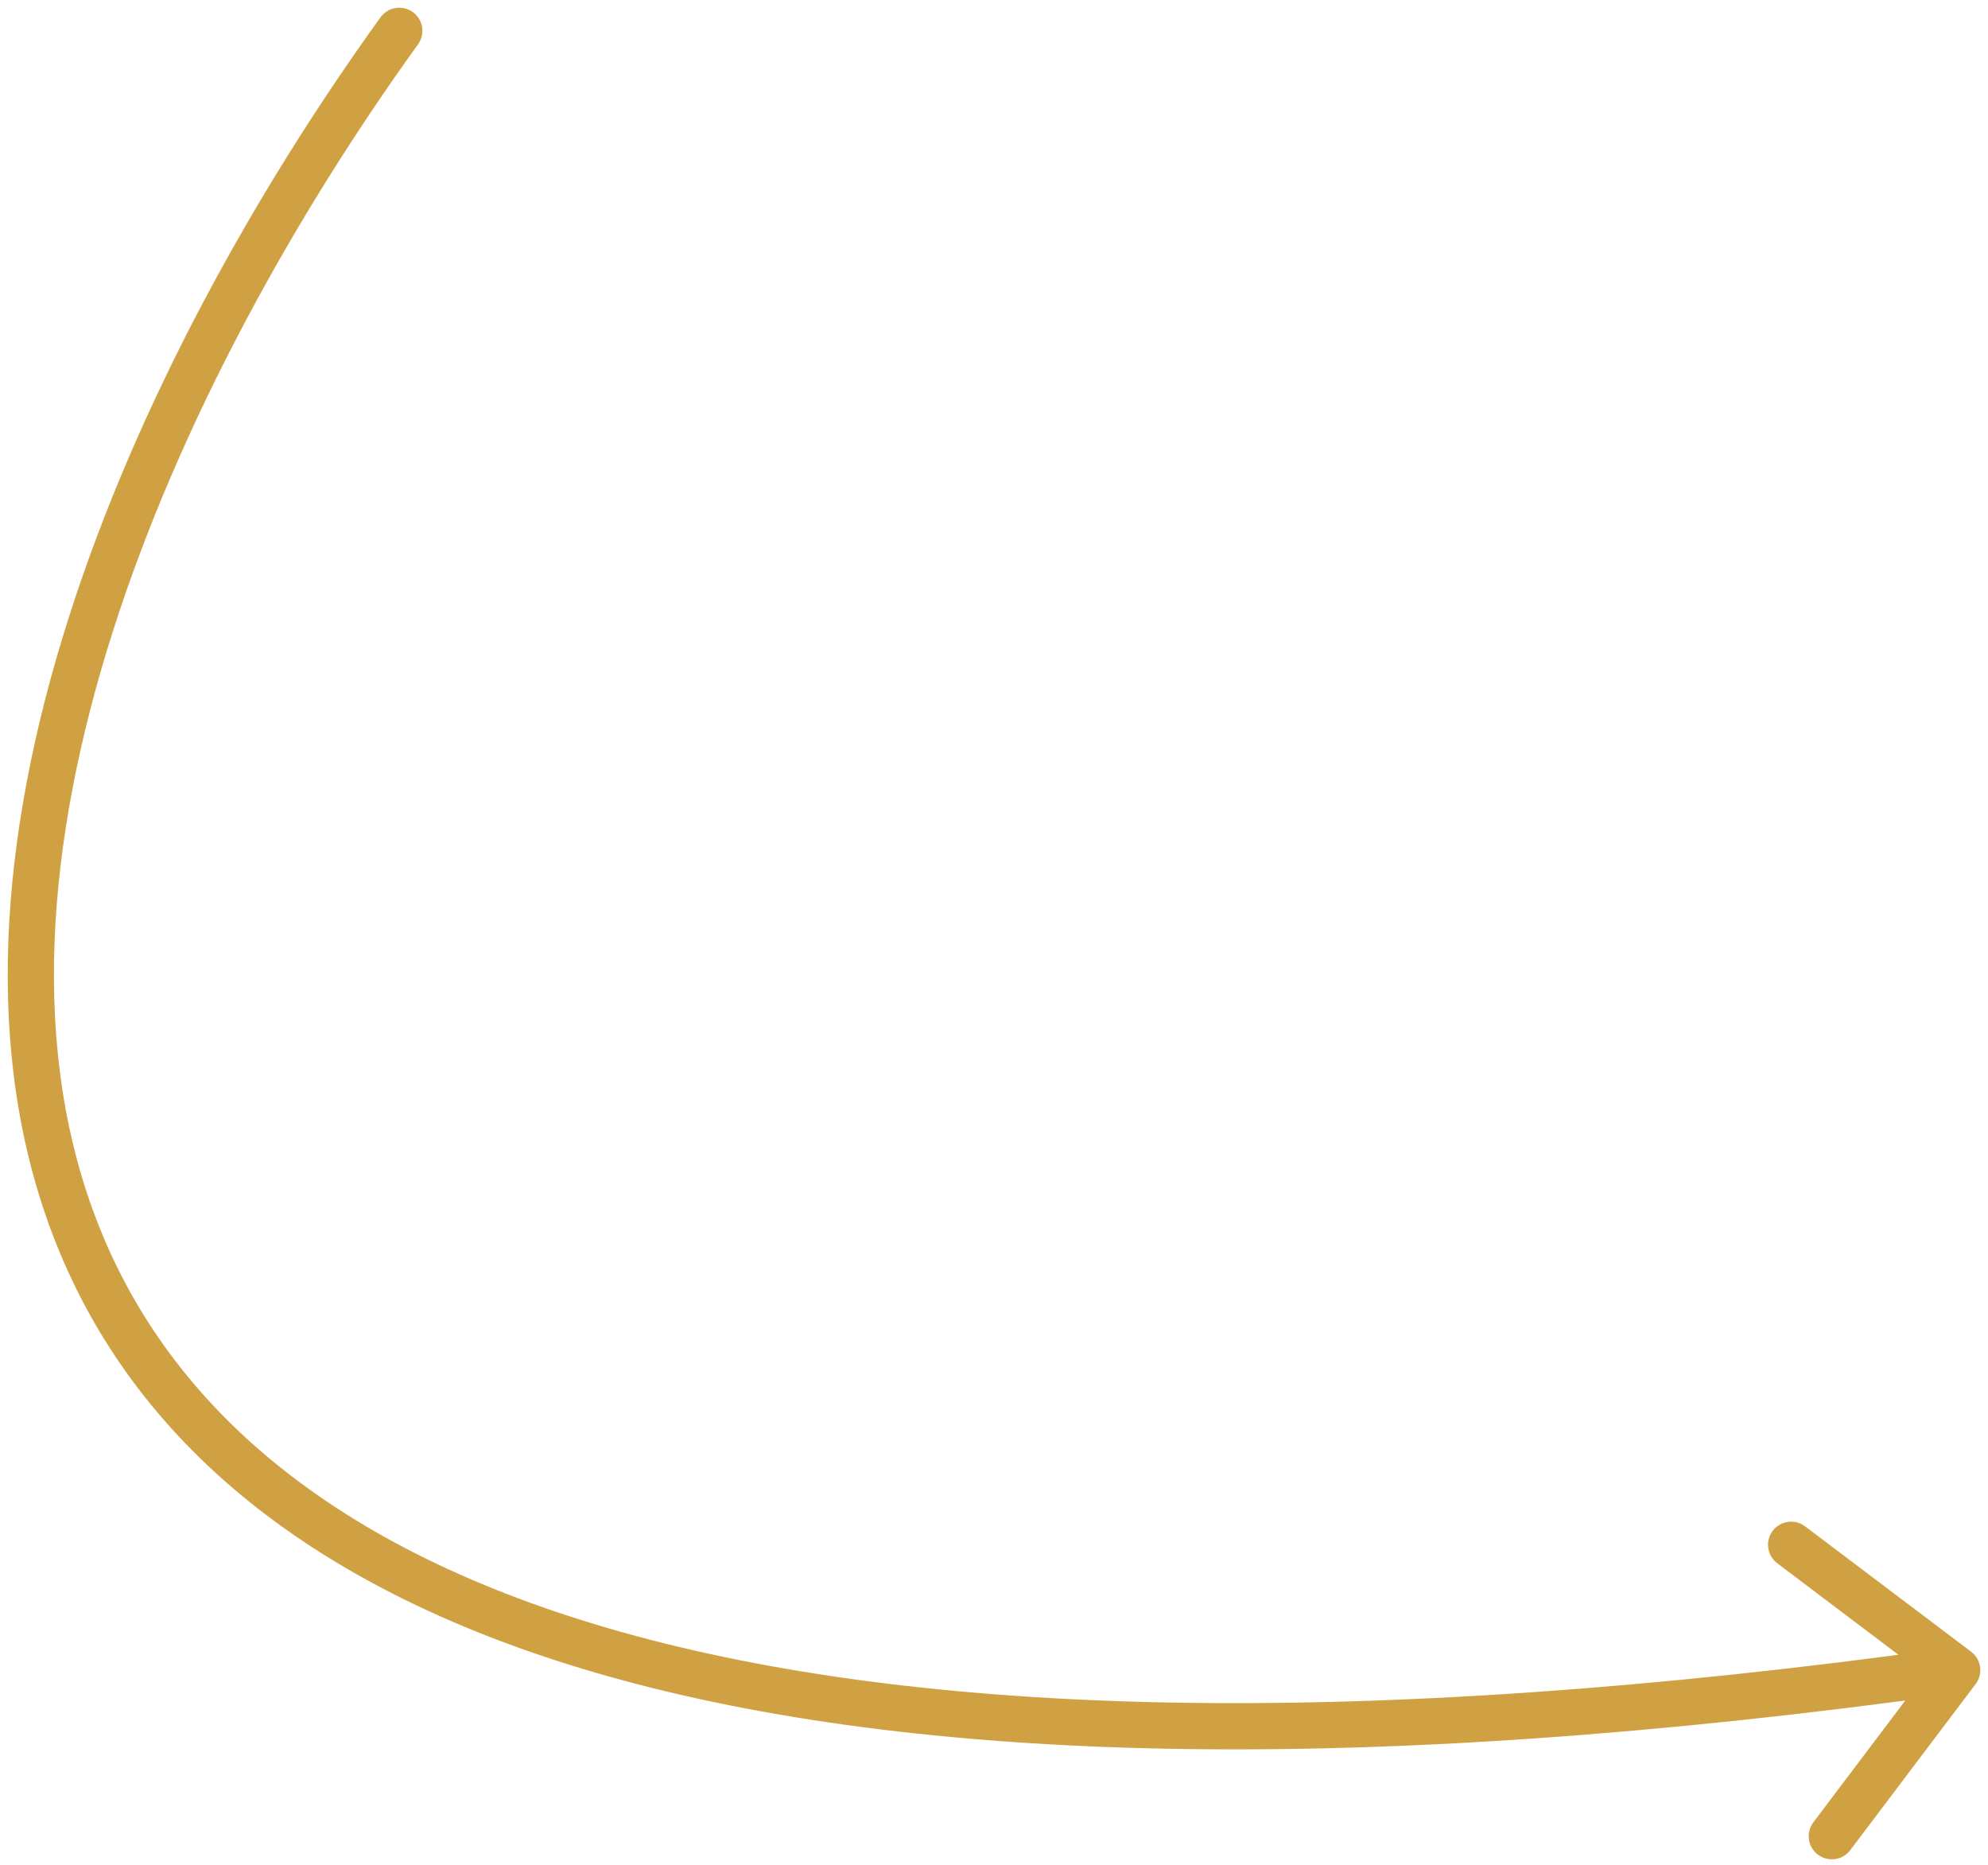
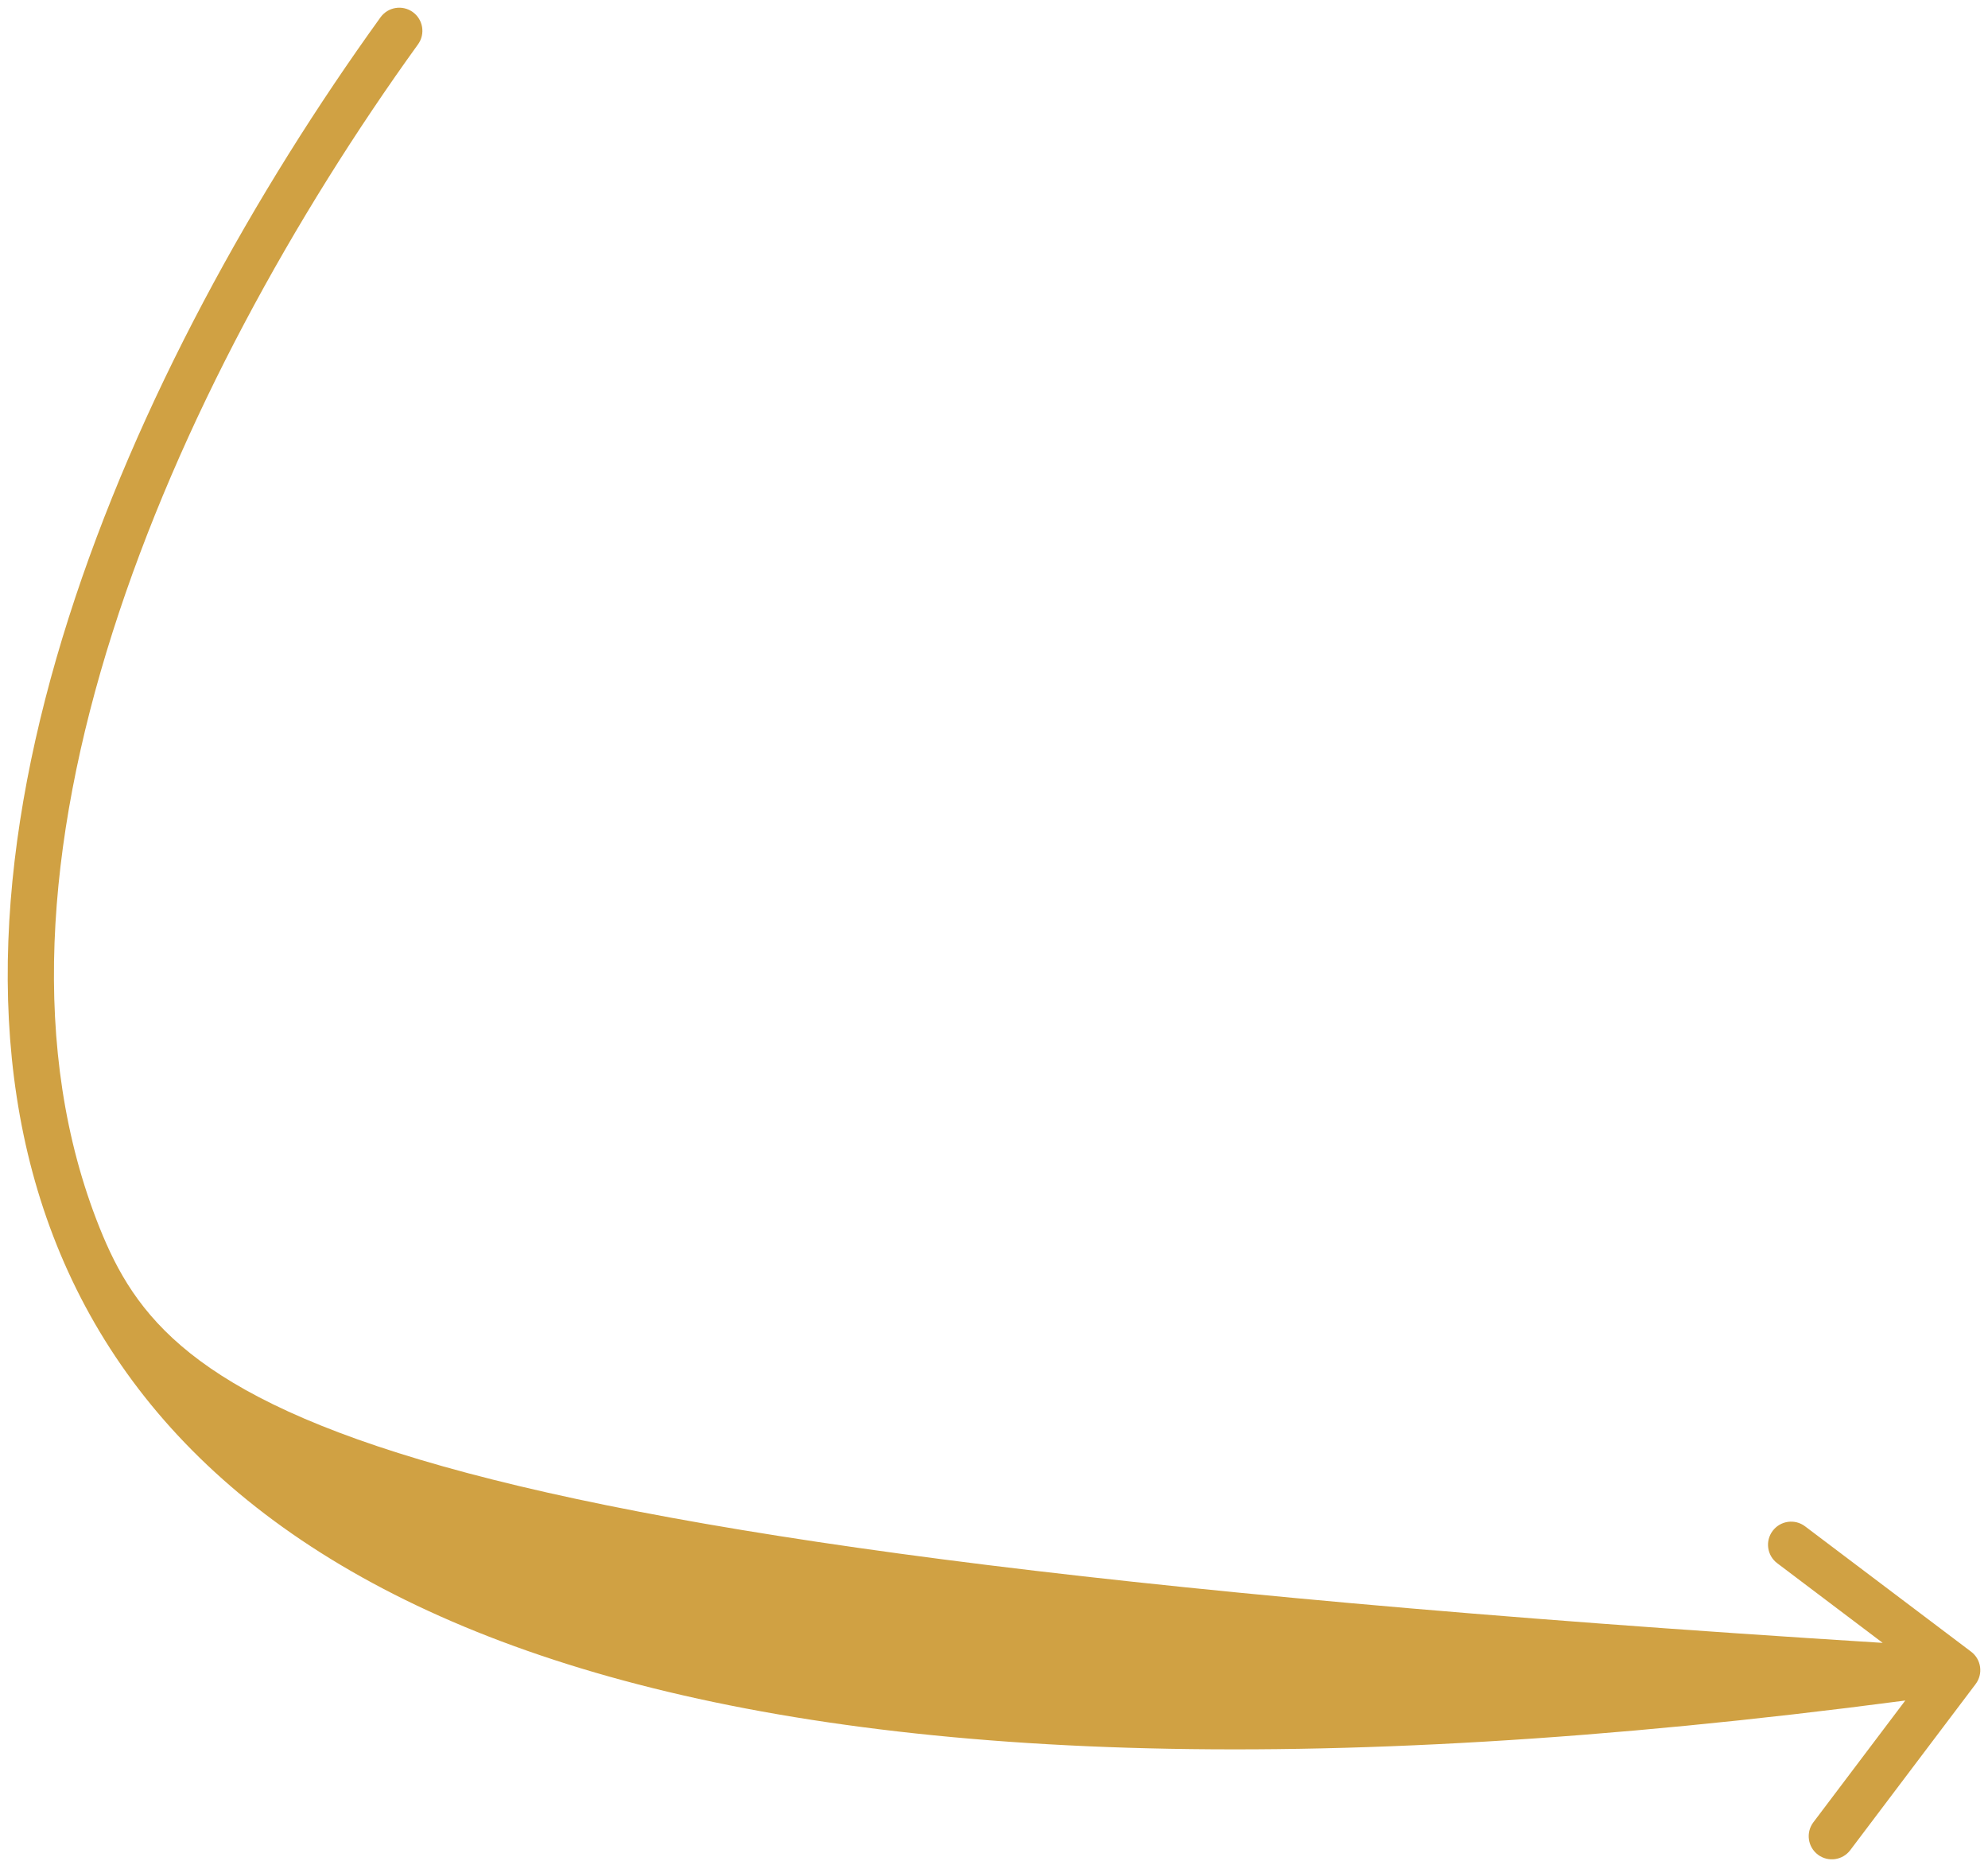
<svg xmlns="http://www.w3.org/2000/svg" width="129" height="121" viewBox="0 0 129 121" fill="none">
-   <path d="M27.125 2.877C27.61 2.205 27.458 1.268 26.786 0.783C26.114 0.299 25.177 0.451 24.692 1.123L27.125 2.877ZM128.197 109.263C128.696 108.602 128.565 107.661 127.904 107.162L117.129 99.028C116.468 98.529 115.528 98.66 115.028 99.322C114.529 99.983 114.661 100.923 115.322 101.422L124.899 108.653L117.669 118.23C117.17 118.891 117.301 119.832 117.962 120.331C118.623 120.83 119.564 120.699 120.063 120.037L128.197 109.263ZM24.692 1.123C16.574 12.379 8.896 26.131 4.448 40.109C0.006 54.066 -1.27 68.428 3.676 80.766C8.653 93.183 19.805 103.241 39.547 108.782C59.238 114.309 87.573 115.38 127.207 109.845L126.793 106.874C87.346 112.382 59.48 111.261 40.357 105.894C21.284 100.541 11.011 91.002 6.46 79.65C1.878 68.219 2.971 54.641 7.306 41.019C11.635 27.417 19.142 13.948 27.125 2.877L24.692 1.123Z" fill="#D0A143" />
+   <path d="M27.125 2.877C27.61 2.205 27.458 1.268 26.786 0.783C26.114 0.299 25.177 0.451 24.692 1.123L27.125 2.877ZM128.197 109.263C128.696 108.602 128.565 107.661 127.904 107.162L117.129 99.028C116.468 98.529 115.528 98.66 115.028 99.322C114.529 99.983 114.661 100.923 115.322 101.422L124.899 108.653L117.669 118.23C117.17 118.891 117.301 119.832 117.962 120.331C118.623 120.83 119.564 120.699 120.063 120.037L128.197 109.263ZM24.692 1.123C16.574 12.379 8.896 26.131 4.448 40.109C0.006 54.066 -1.27 68.428 3.676 80.766C8.653 93.183 19.805 103.241 39.547 108.782C59.238 114.309 87.573 115.38 127.207 109.845L126.793 106.874C21.284 100.541 11.011 91.002 6.46 79.65C1.878 68.219 2.971 54.641 7.306 41.019C11.635 27.417 19.142 13.948 27.125 2.877L24.692 1.123Z" fill="#D0A143" />
</svg>